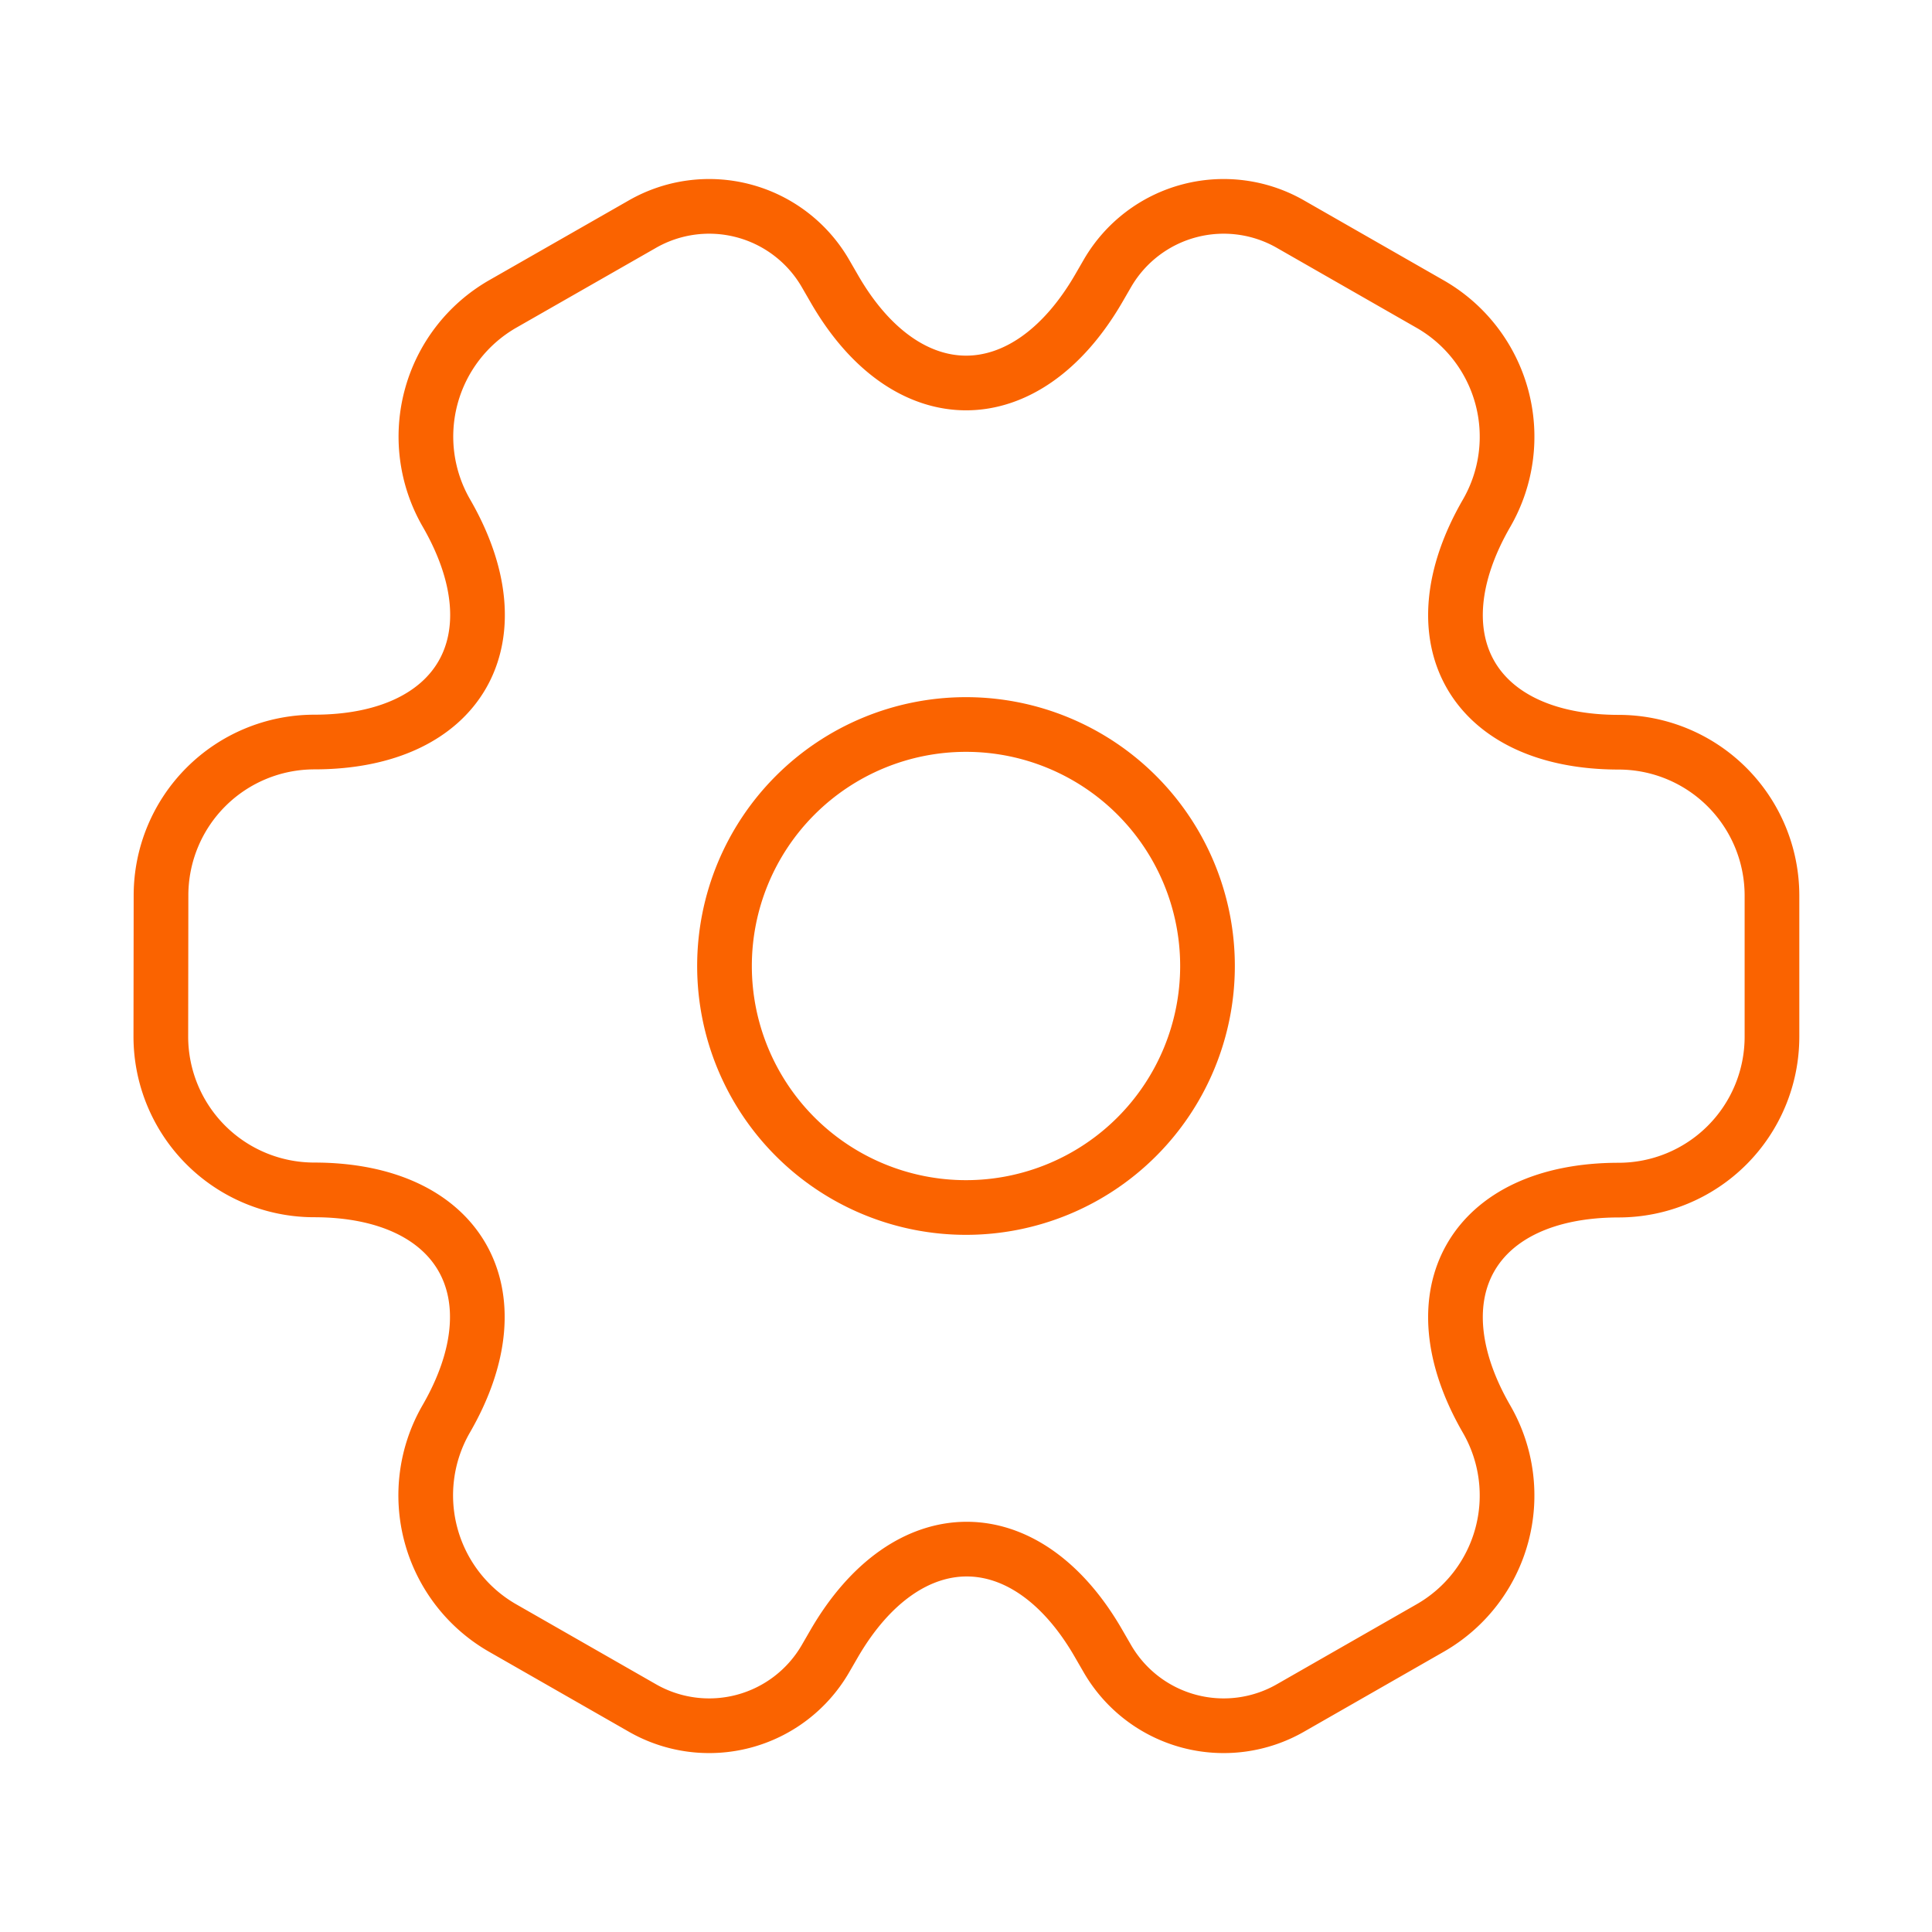
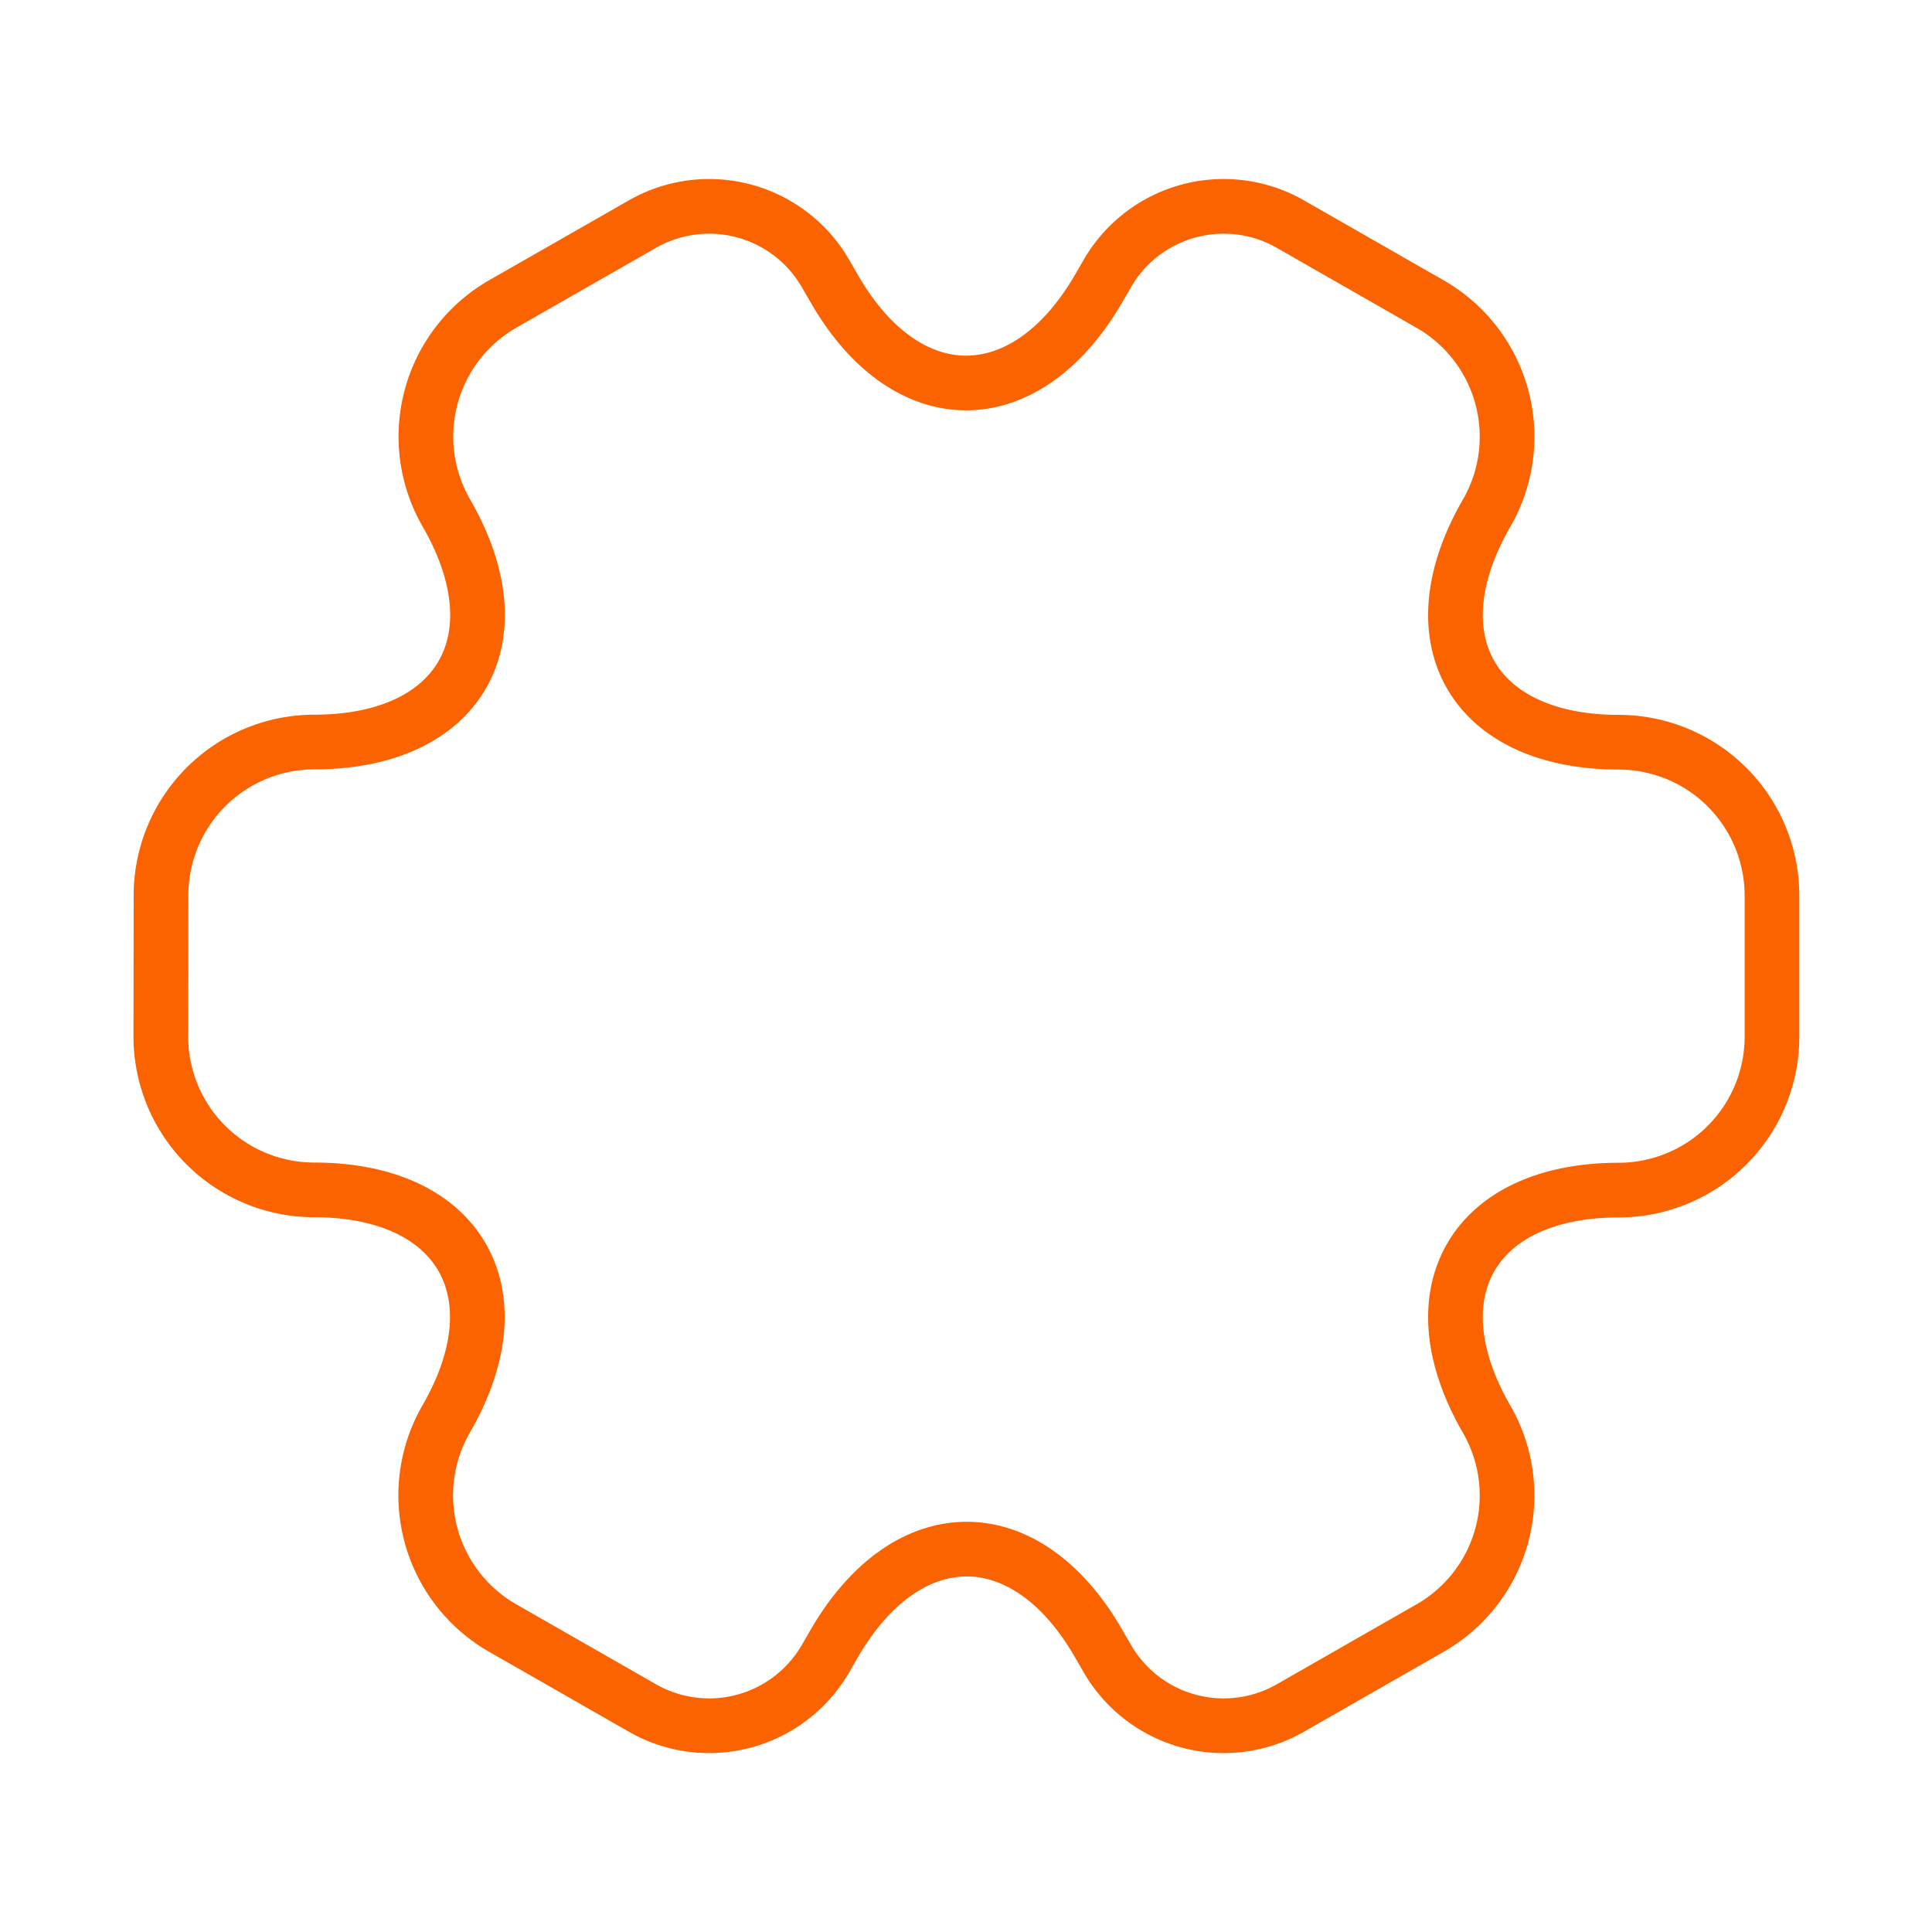
<svg xmlns="http://www.w3.org/2000/svg" id="setting-2" width="53" height="53" viewBox="0 0 53 53">
  <g id="vuesax_linear_setting-2" data-name="vuesax/linear/setting-2">
    <g id="setting-2-2" data-name="setting-2">
-       <path id="Vector" d="M6.625,13.25A6.625,6.625,0,1,1,13.25,6.625,6.625,6.625,0,0,1,6.625,13.25Z" transform="translate(19.875 19.875)" fill="none" stroke="#fa6300" stroke-linecap="round" stroke-linejoin="round" stroke-miterlimit="10" stroke-width="1.5" stroke-dasharray="0 0" />
      <path id="Vector-2" data-name="Vector" d="M0,18.9a4.208,4.208,0,0,1,4.2-4.2c4,0,5.631-2.827,3.622-6.294a4.194,4.194,0,0,1,1.546-5.72L13.184.505A3.686,3.686,0,0,1,18.219,1.83l.243.42c1.987,3.467,5.256,3.467,7.265,0l.243-.42A3.686,3.686,0,0,1,31.005.505l3.82,2.186a4.194,4.194,0,0,1,1.546,5.72c-2.01,3.467-.375,6.294,3.622,6.294a4.208,4.208,0,0,1,4.2,4.2v3.887a4.208,4.208,0,0,1-4.2,4.2c-4,0-5.631,2.827-3.622,6.294A4.188,4.188,0,0,1,34.825,39l-3.82,2.186a3.686,3.686,0,0,1-5.035-1.325l-.243-.42c-1.987-3.467-5.256-3.467-7.265,0l-.243.42a3.686,3.686,0,0,1-5.035,1.325L9.363,39a4.194,4.194,0,0,1-1.546-5.72c2.01-3.467.375-6.294-3.622-6.294a4.208,4.208,0,0,1-4.2-4.2Z" transform="translate(4.417 5.656)" fill="none" stroke="#fa6300" stroke-linecap="round" stroke-linejoin="round" stroke-miterlimit="10" stroke-width="1.5" stroke-dasharray="0 0" />
-       <path id="Vector-3" data-name="Vector" d="M53,0V53H0V0Z" fill="none" opacity="0" />
+       <path id="Vector-3" data-name="Vector" d="M53,0H0V0Z" fill="none" opacity="0" />
    </g>
  </g>
</svg>